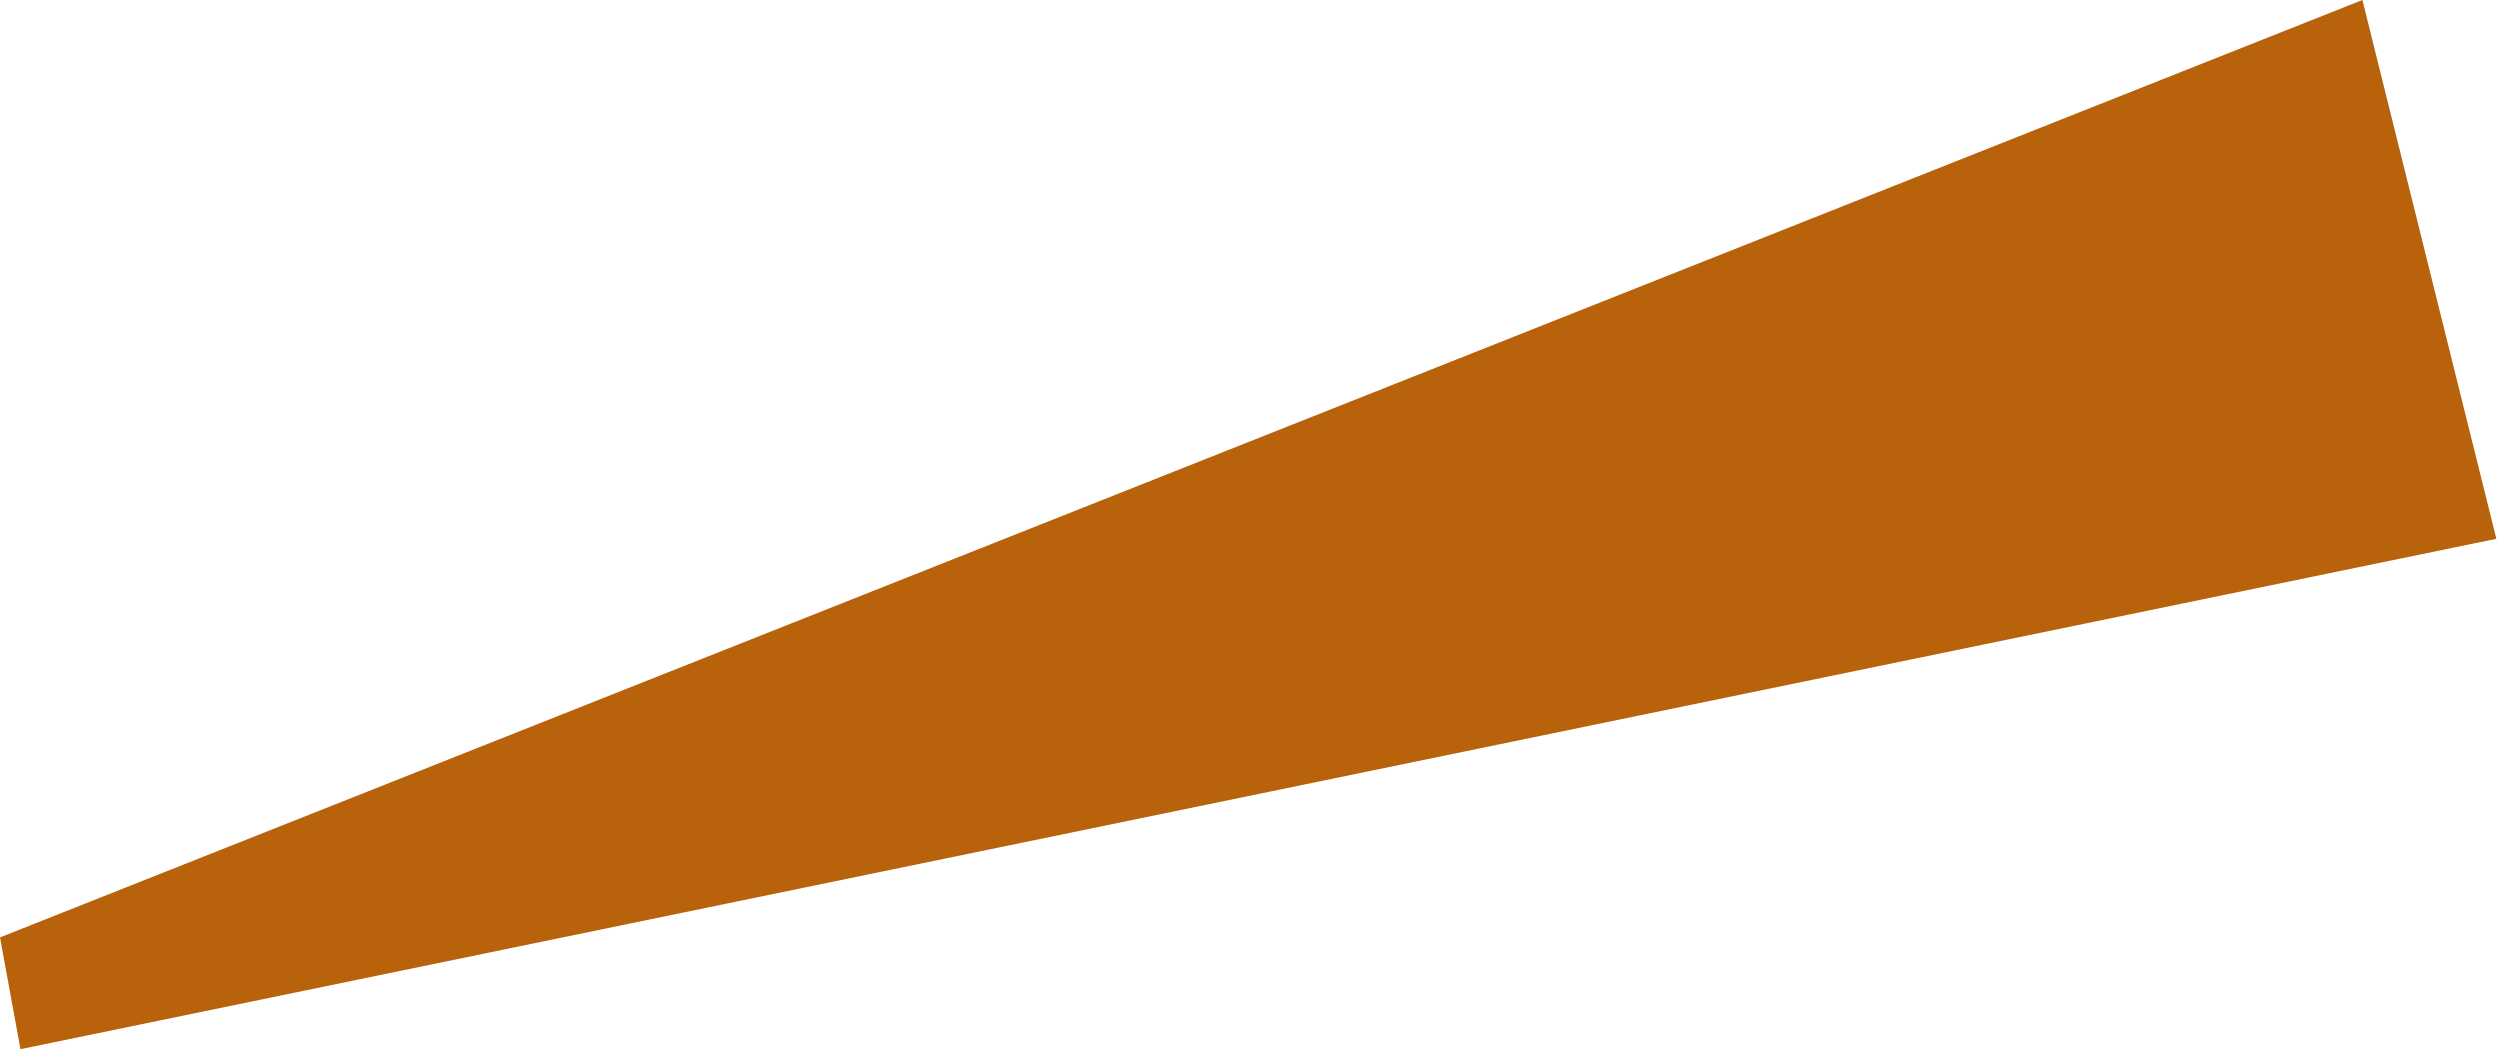
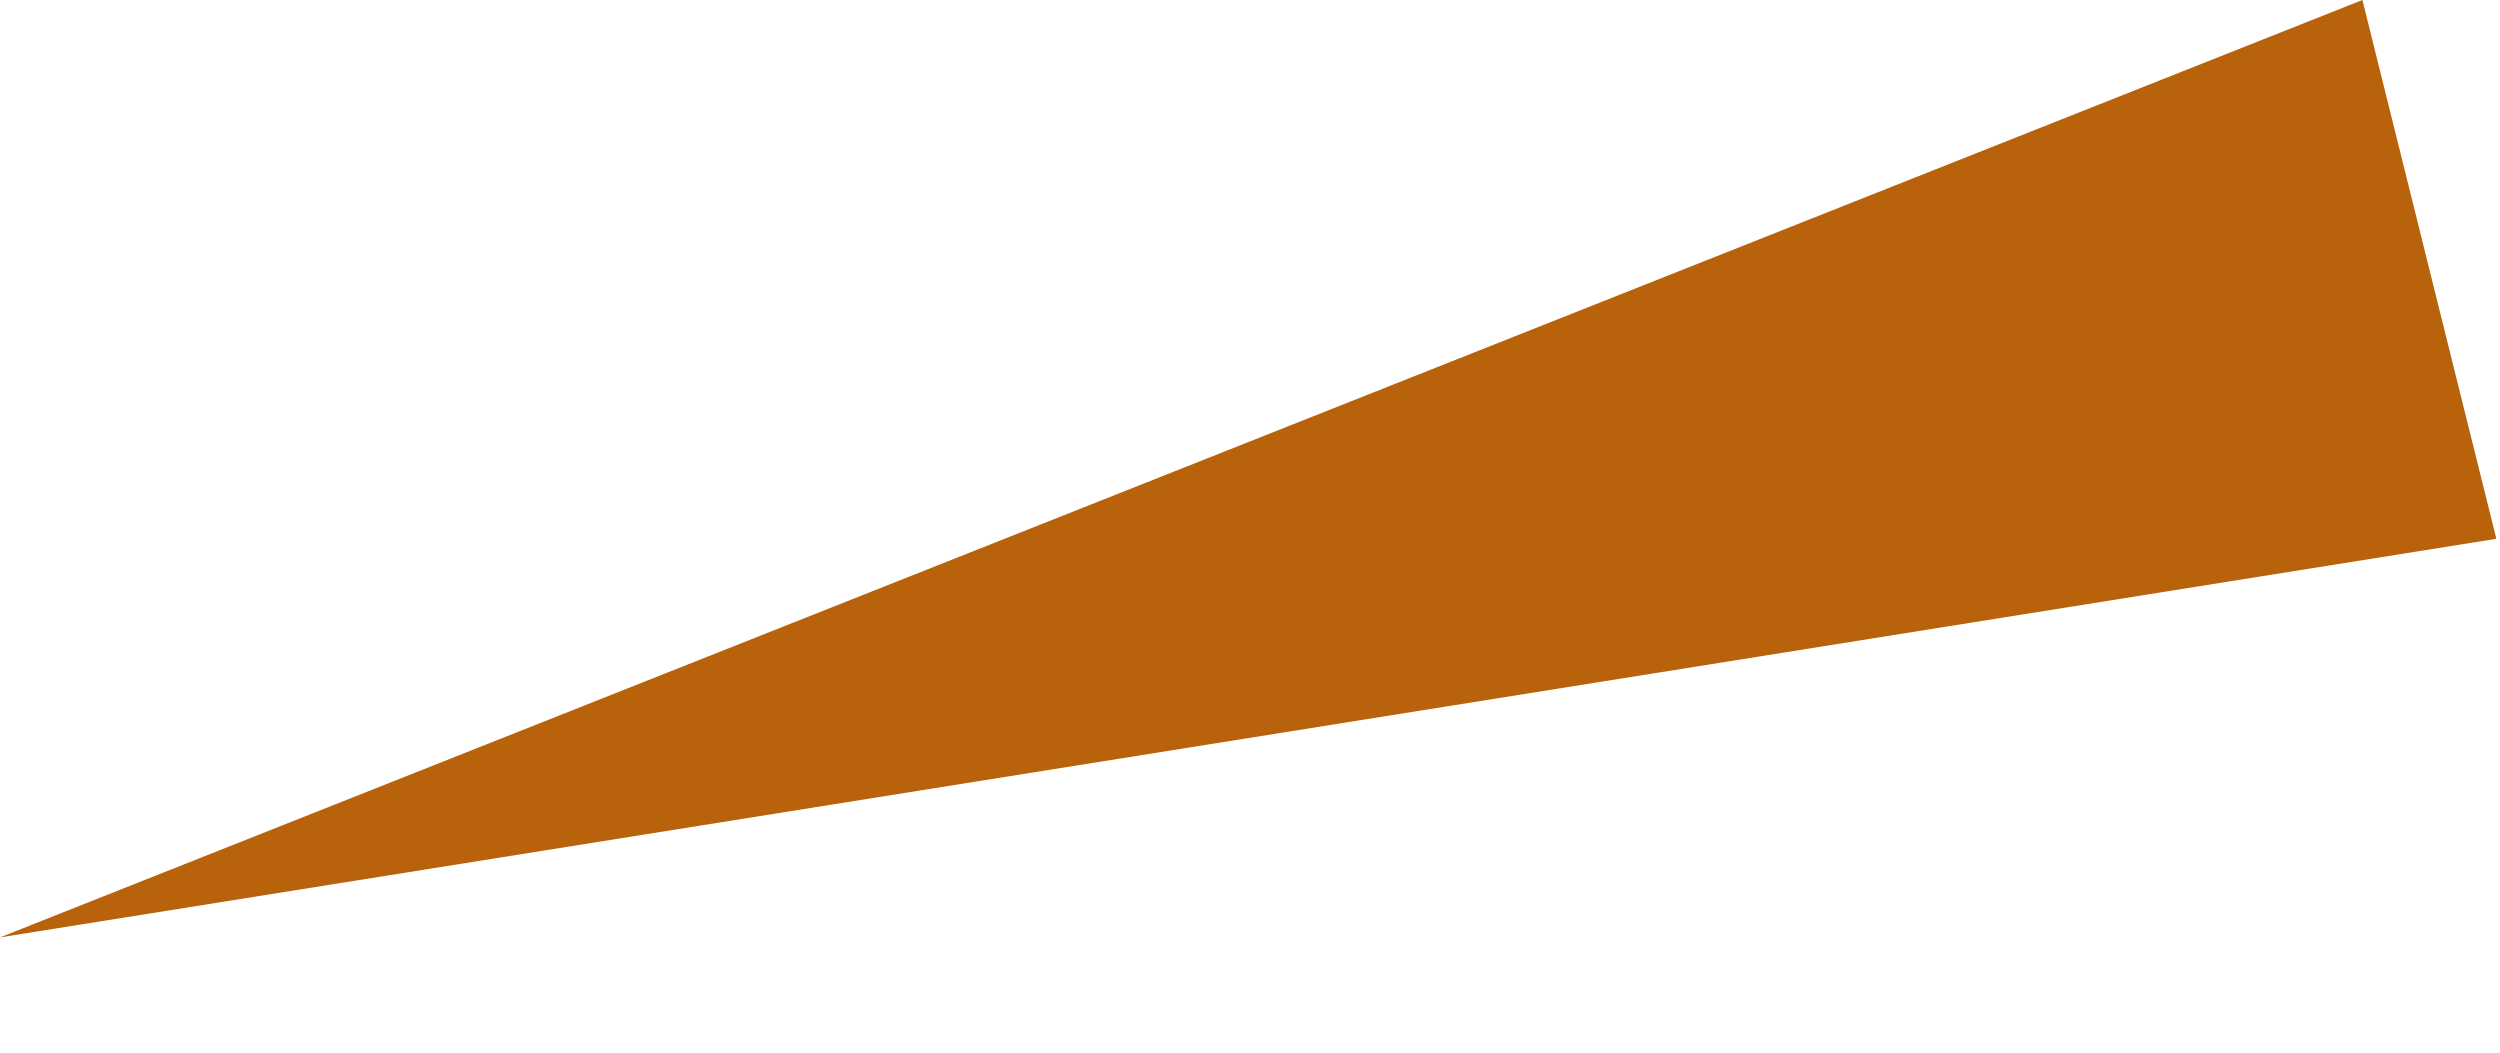
<svg xmlns="http://www.w3.org/2000/svg" fill="none" height="100%" overflow="visible" preserveAspectRatio="none" style="display: block;" viewBox="0 0 572 241" width="100%">
-   <path d="M0 214.475L540.518 0L571.165 123.275L4.681 240.05L0 214.475Z" fill="#B8620C" id="Rectangle 3690" />
+   <path d="M0 214.475L540.518 0L571.165 123.275L0 214.475Z" fill="#B8620C" id="Rectangle 3690" />
</svg>